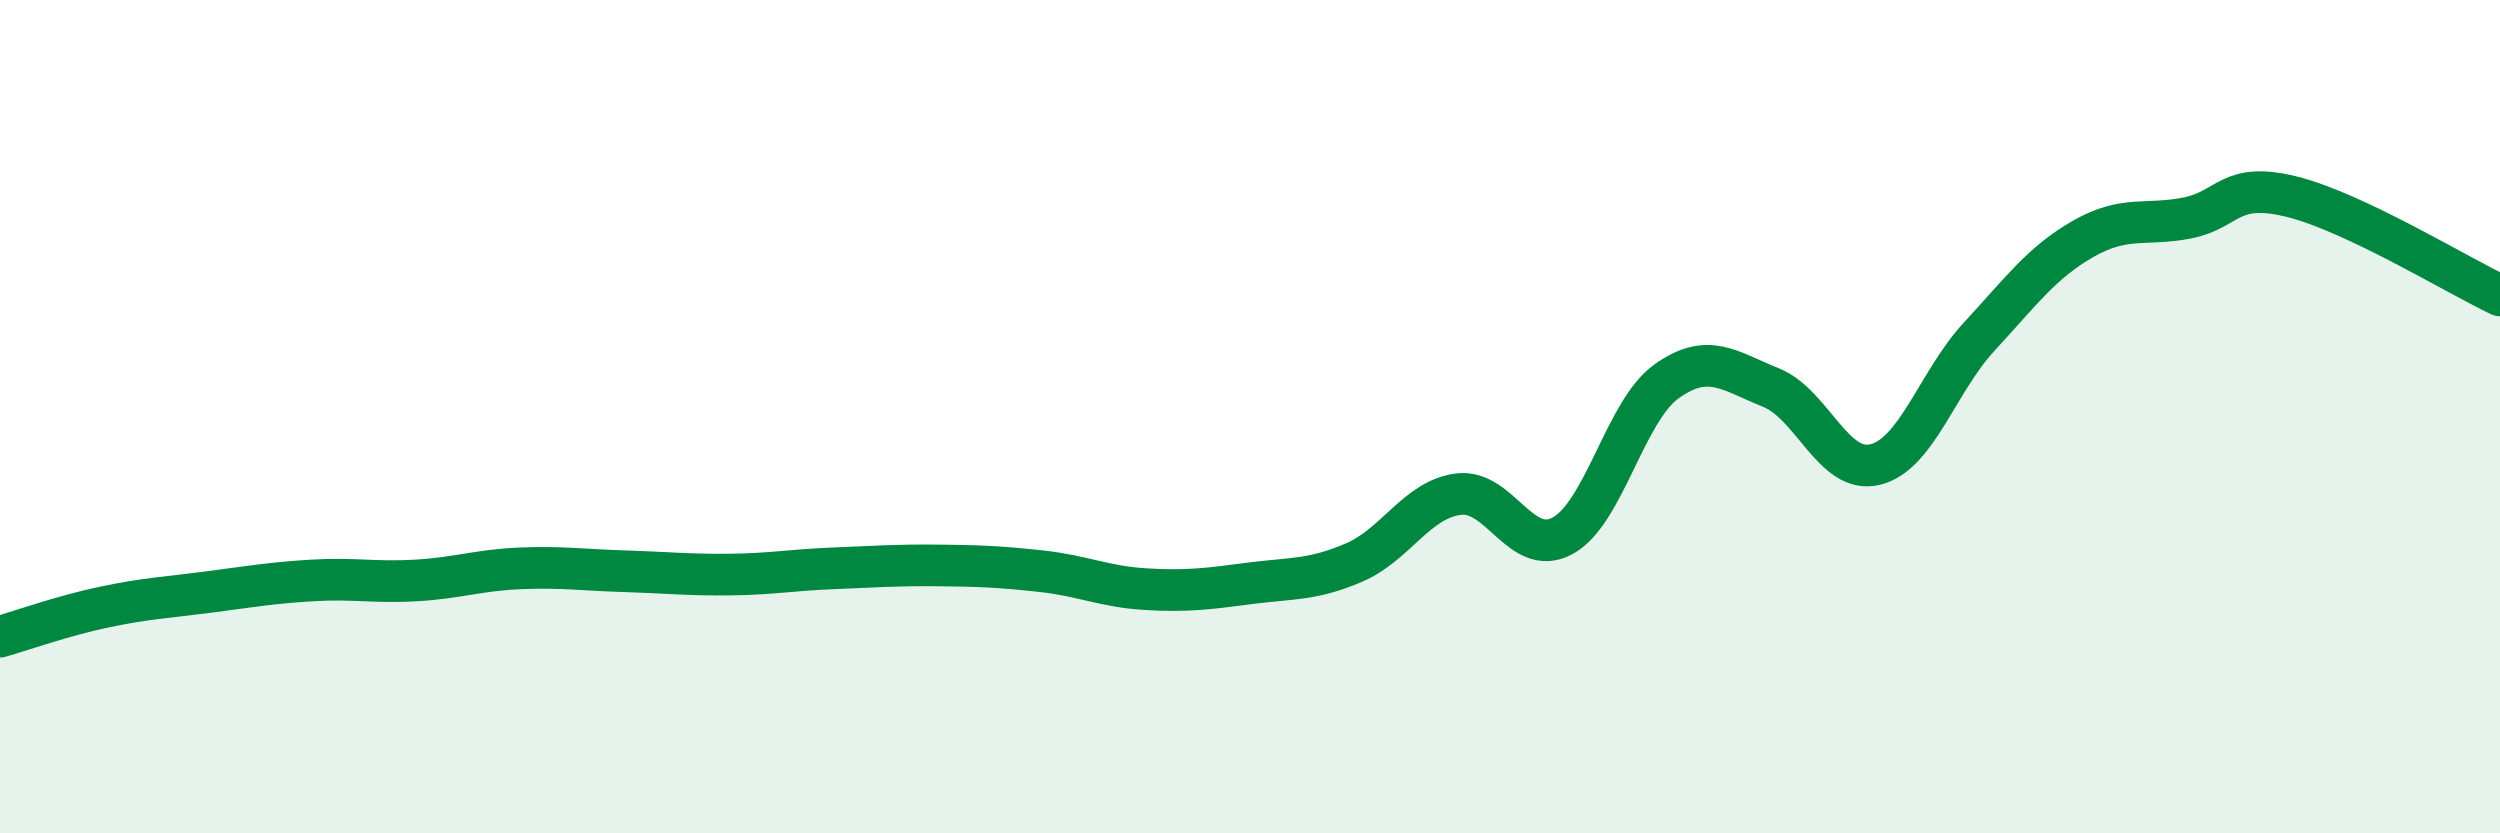
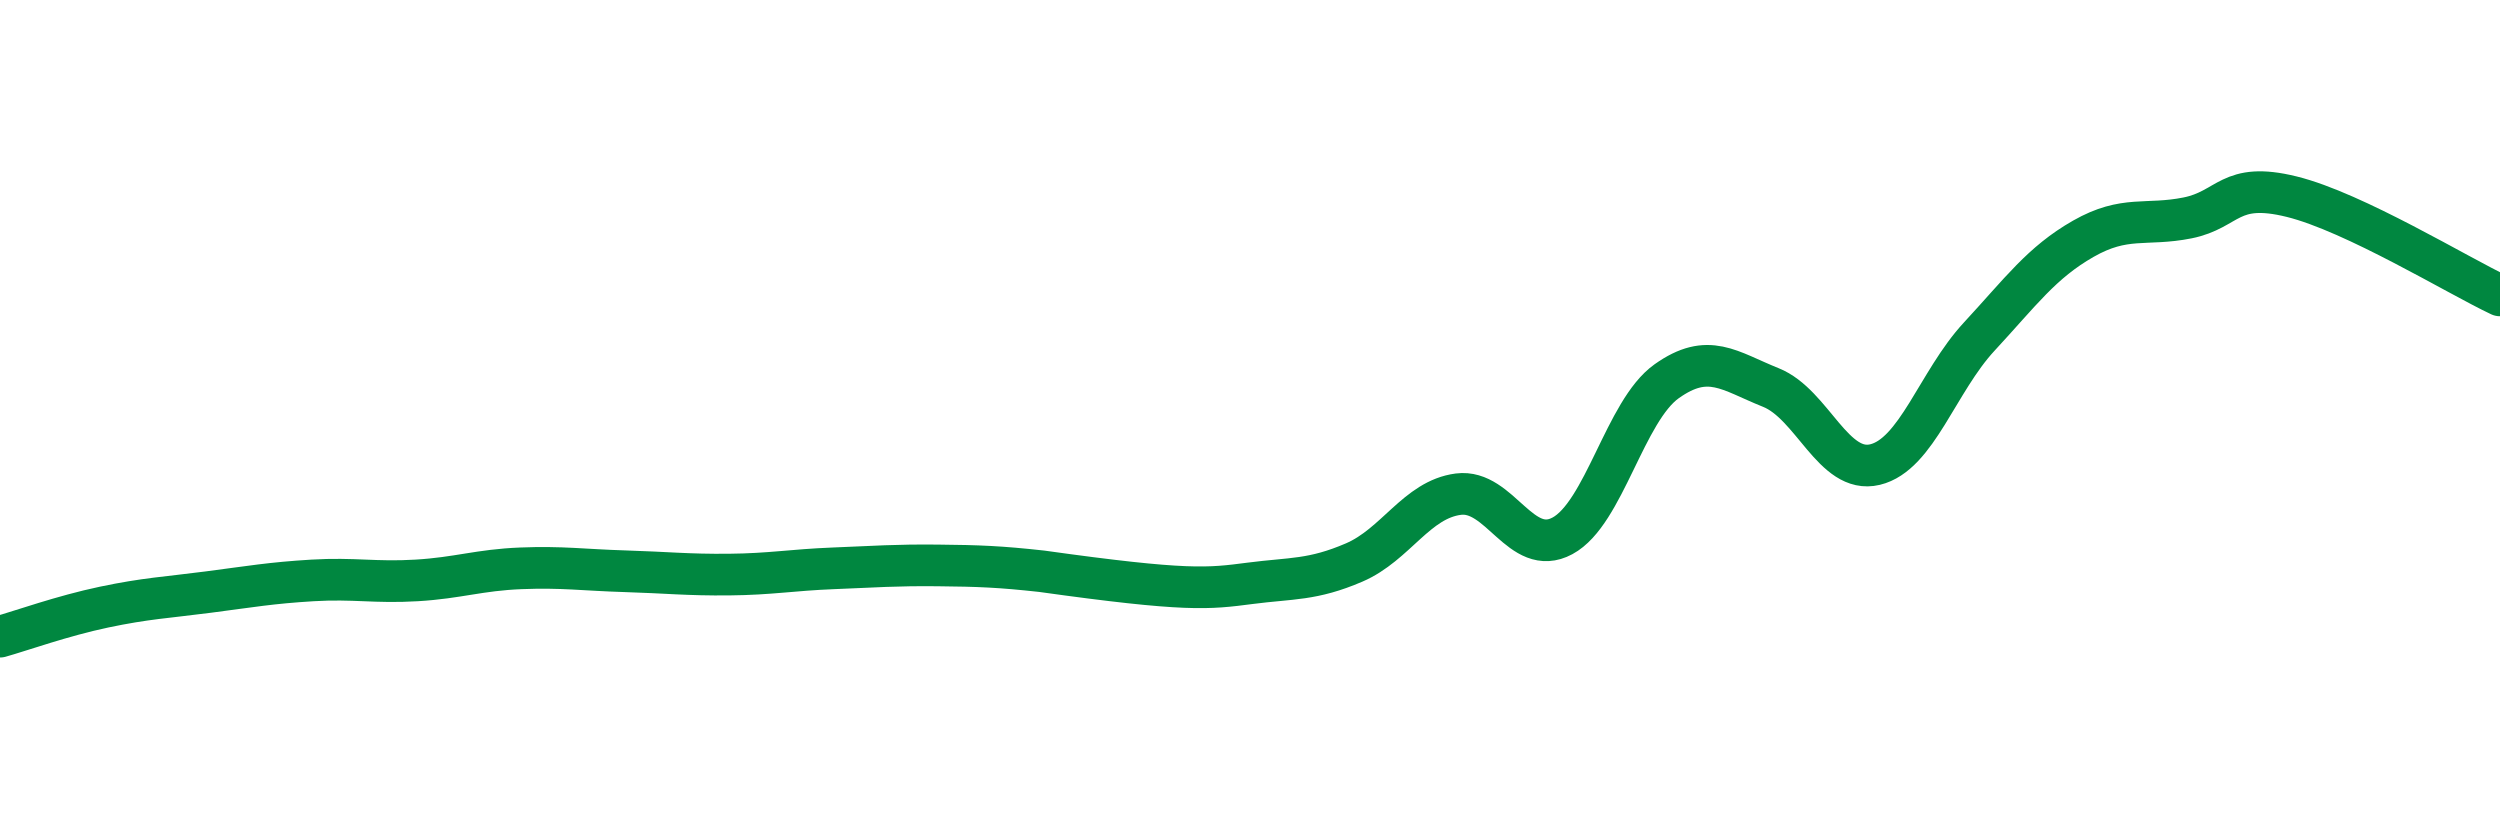
<svg xmlns="http://www.w3.org/2000/svg" width="60" height="20" viewBox="0 0 60 20">
-   <path d="M 0,15.28 C 0.5,15.14 1.5,14.78 2.5,14.57 C 3.5,14.36 4,14.34 5,14.21 C 6,14.08 6.5,13.99 7.5,13.93 C 8.5,13.87 9,13.99 10,13.93 C 11,13.87 11.5,13.68 12.5,13.64 C 13.5,13.6 14,13.68 15,13.71 C 16,13.74 16.5,13.8 17.5,13.79 C 18.5,13.78 19,13.68 20,13.64 C 21,13.6 21.5,13.56 22.5,13.57 C 23.5,13.58 24,13.6 25,13.71 C 26,13.82 26.5,14.08 27.5,14.14 C 28.5,14.2 29,14.13 30,14 C 31,13.87 31.5,13.93 32.5,13.5 C 33.5,13.07 34,11.99 35,11.86 C 36,11.73 36.5,13.4 37.5,12.86 C 38.5,12.32 39,9.86 40,9.15 C 41,8.44 41.5,8.9 42.5,9.3 C 43.5,9.7 44,11.39 45,11.15 C 46,10.91 46.5,9.16 47.5,8.08 C 48.5,7 49,6.3 50,5.73 C 51,5.16 51.5,5.43 52.5,5.23 C 53.5,5.03 53.5,4.35 55,4.72 C 56.5,5.09 59,6.62 60,7.09L60 20L0 20Z" fill="#008740" opacity="0.1" stroke-linecap="round" stroke-linejoin="round" />
-   <path d="M 0,15.28 C 0.5,15.14 1.5,14.78 2.5,14.57 C 3.5,14.36 4,14.34 5,14.21 C 6,14.08 6.5,13.99 7.5,13.93 C 8.5,13.87 9,13.99 10,13.93 C 11,13.87 11.5,13.68 12.5,13.64 C 13.5,13.6 14,13.68 15,13.71 C 16,13.74 16.5,13.8 17.5,13.79 C 18.5,13.78 19,13.68 20,13.64 C 21,13.6 21.5,13.56 22.5,13.57 C 23.5,13.58 24,13.6 25,13.71 C 26,13.82 26.5,14.08 27.5,14.14 C 28.5,14.2 29,14.13 30,14 C 31,13.87 31.5,13.93 32.5,13.5 C 33.5,13.07 34,11.99 35,11.86 C 36,11.73 36.5,13.4 37.5,12.86 C 38.5,12.32 39,9.86 40,9.15 C 41,8.44 41.5,8.9 42.5,9.3 C 43.5,9.7 44,11.39 45,11.15 C 46,10.91 46.5,9.16 47.5,8.08 C 48.5,7 49,6.3 50,5.73 C 51,5.16 51.5,5.43 52.5,5.23 C 53.5,5.03 53.5,4.35 55,4.72 C 56.5,5.09 59,6.62 60,7.09" stroke="#008740" stroke-width="1" fill="none" stroke-linecap="round" stroke-linejoin="round" />
+   <path d="M 0,15.28 C 0.5,15.14 1.5,14.78 2.5,14.57 C 3.5,14.36 4,14.34 5,14.21 C 6,14.08 6.5,13.99 7.5,13.93 C 8.5,13.87 9,13.99 10,13.93 C 11,13.87 11.5,13.68 12.5,13.64 C 13.5,13.6 14,13.68 15,13.71 C 16,13.74 16.5,13.8 17.5,13.79 C 18.5,13.78 19,13.68 20,13.64 C 21,13.6 21.5,13.56 22.5,13.57 C 23.5,13.58 24,13.6 25,13.71 C 28.5,14.2 29,14.13 30,14 C 31,13.87 31.5,13.93 32.5,13.5 C 33.5,13.07 34,11.99 35,11.86 C 36,11.73 36.5,13.4 37.5,12.86 C 38.5,12.32 39,9.86 40,9.15 C 41,8.44 41.5,8.9 42.5,9.3 C 43.5,9.7 44,11.39 45,11.15 C 46,10.91 46.5,9.16 47.5,8.08 C 48.5,7 49,6.3 50,5.73 C 51,5.16 51.5,5.43 52.5,5.23 C 53.5,5.03 53.5,4.35 55,4.72 C 56.5,5.09 59,6.62 60,7.09" stroke="#008740" stroke-width="1" fill="none" stroke-linecap="round" stroke-linejoin="round" />
</svg>